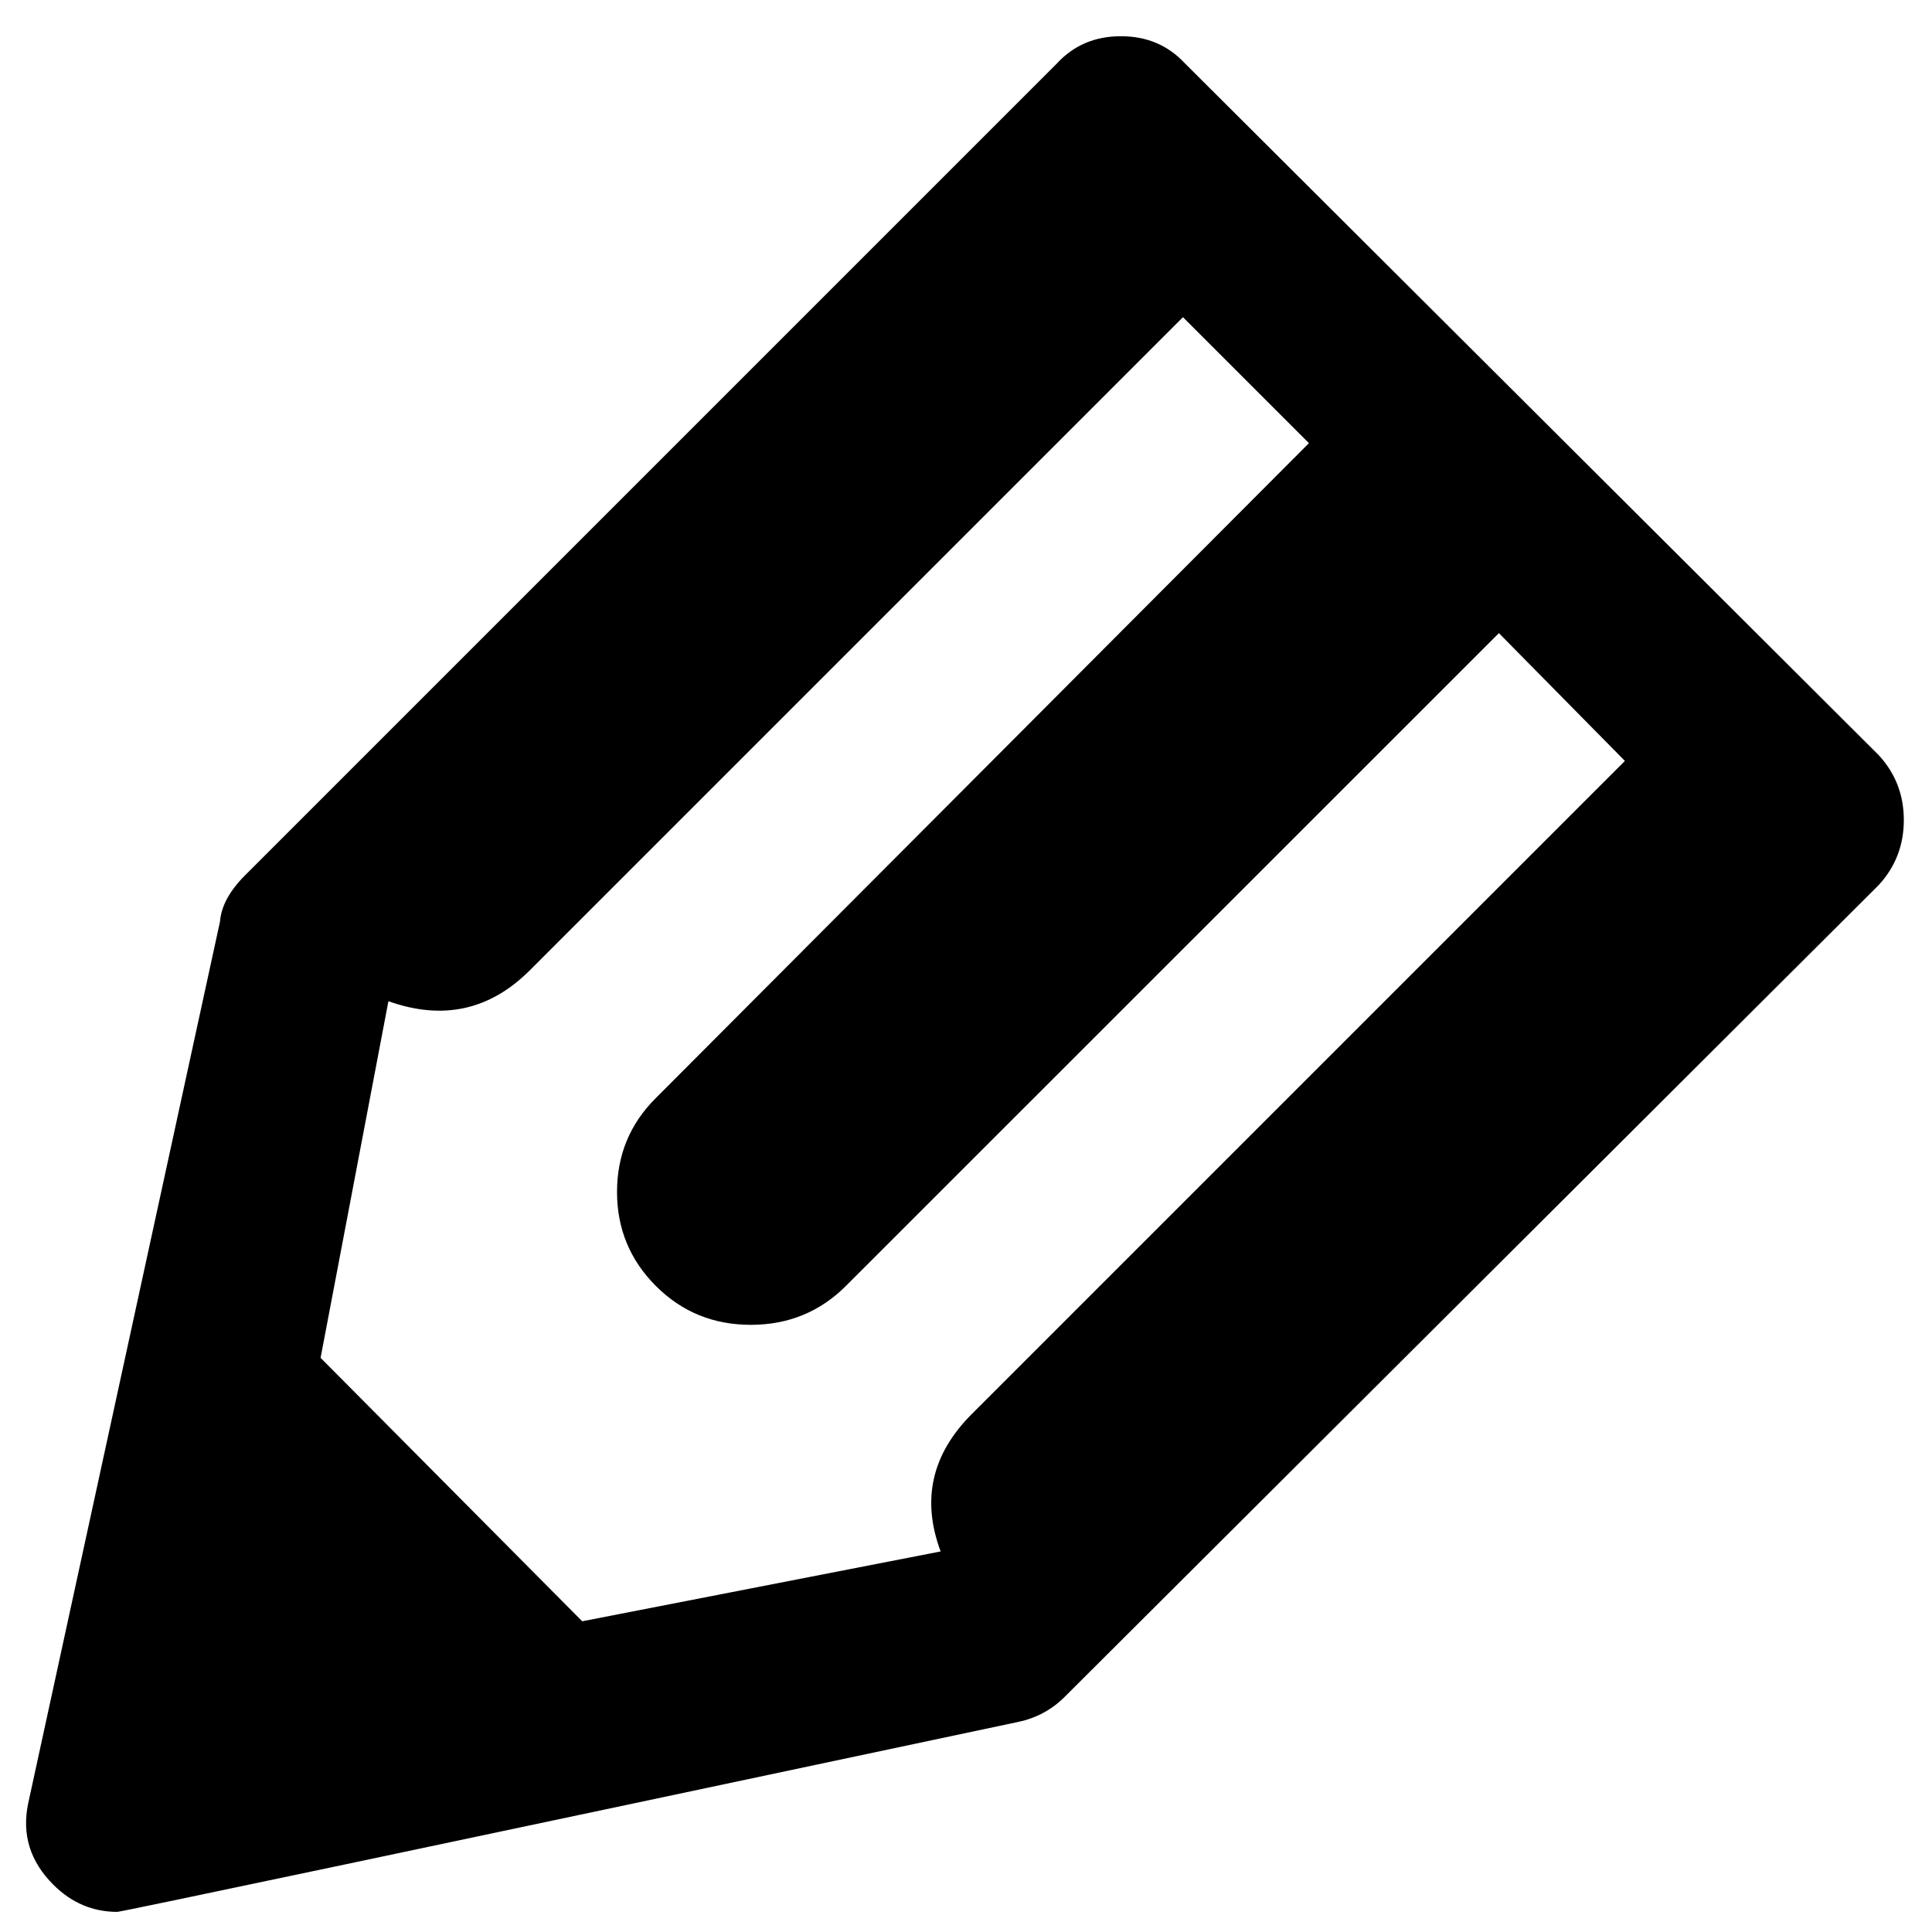
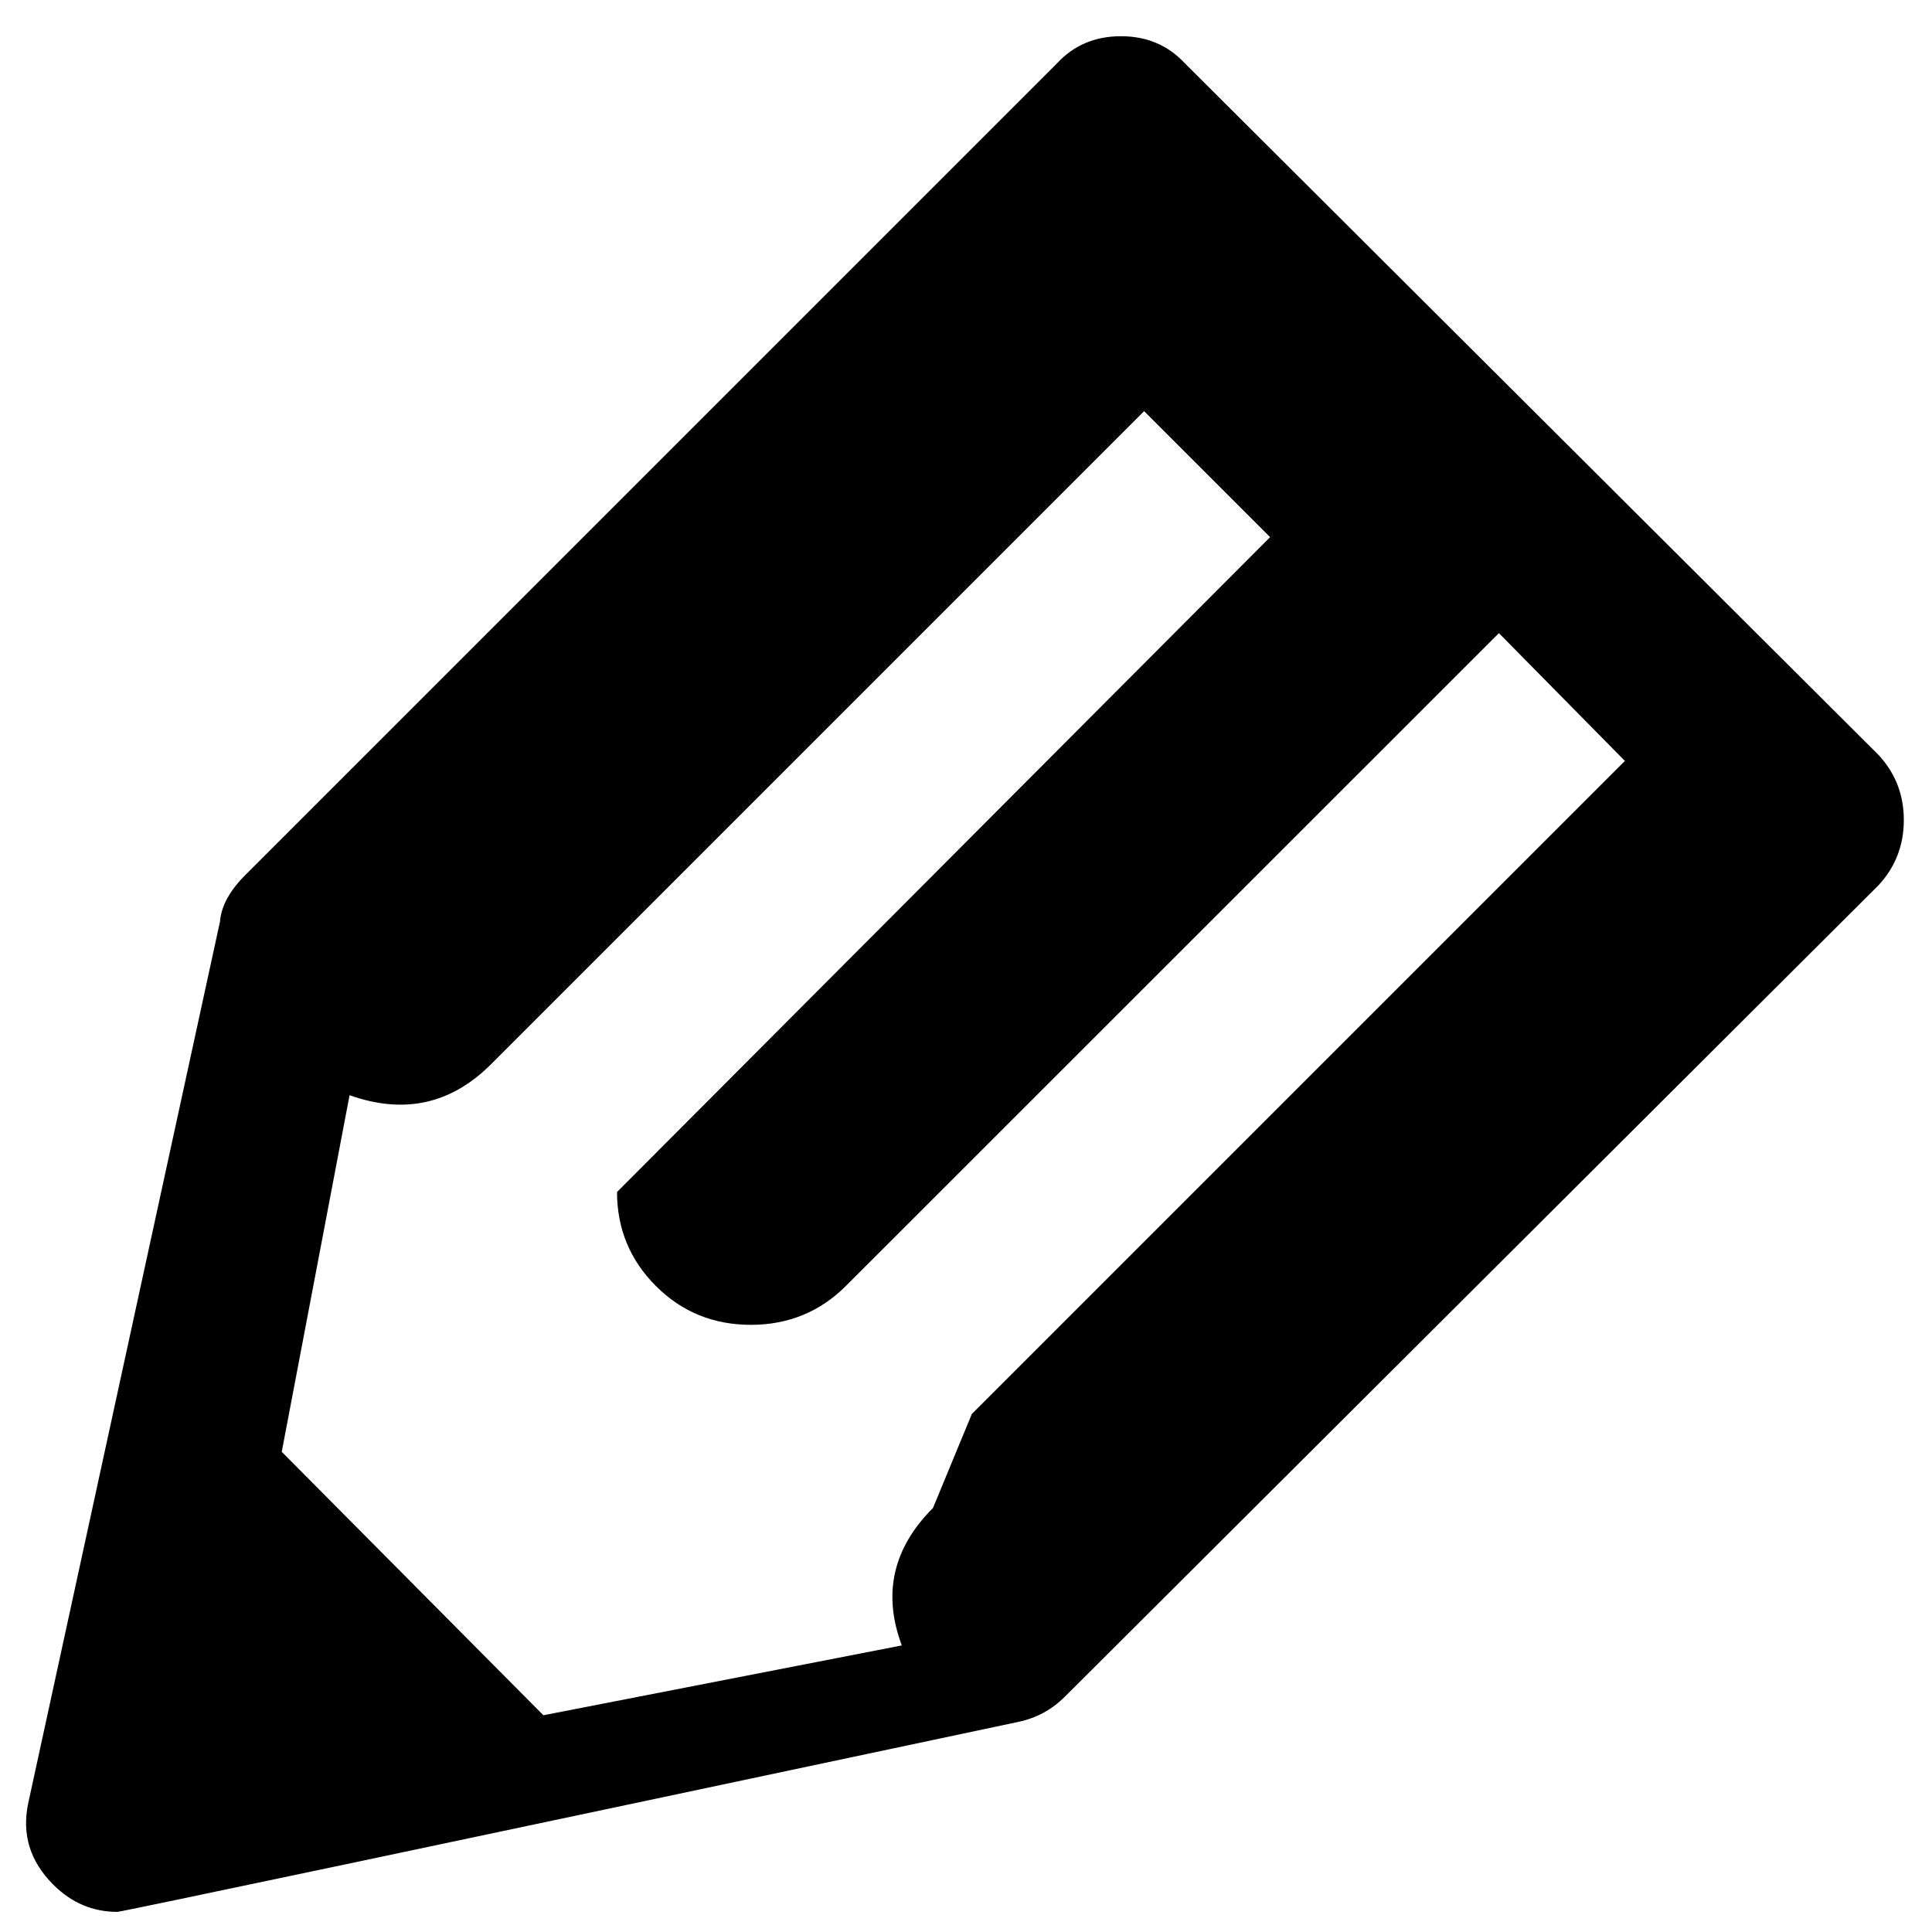
<svg xmlns="http://www.w3.org/2000/svg" viewBox="0 0 960 960">
-   <path d="M58.3 950c-12.2 0-22.8-4.5-31.8-13.5-11.6-11.6-15.7-25-12.5-40.4L109.3 458c.6-7.7 4.8-15.4 12.5-23.1L525.2 31.5c8.3-9 18.9-13.5 31.8-13.5s23.4 4.5 31.8 13.5l344.7 343.7c8.3 9 12.5 19.7 12.5 32.3 0 12.5-4.2 23.3-12.5 32.3L529.1 843.1c-6.4 6.4-14.1 10.6-23.1 12.5C209.4 918.5 60.2 950 58.3 950zm424.6-247.4l324.5-324.5-62.6-63.5L420.3 639c-12.8 12.8-28.6 19.3-47.2 19.3s-34.3-6.4-47.2-19.3c-12.8-12.8-19.3-28.4-19.3-46.7s6.4-33.9 19.3-46.7l324.5-325.4-62.6-62.6-324.5 324.5c-19.9 19.9-43.3 25-70.3 15.4l-33.7 177.2 130 130.9 178.1-34.7c-9.6-25.7-4.4-48.4 15.5-68.3z" />
+   <path d="M58.3 950c-12.2 0-22.8-4.5-31.8-13.5-11.6-11.6-15.7-25-12.5-40.4L109.3 458c.6-7.7 4.8-15.4 12.5-23.1L525.2 31.5c8.3-9 18.9-13.5 31.8-13.5s23.4 4.5 31.8 13.5l344.7 343.7c8.3 9 12.5 19.7 12.5 32.3 0 12.5-4.2 23.3-12.5 32.3L529.1 843.1c-6.4 6.4-14.1 10.6-23.1 12.5C209.4 918.5 60.2 950 58.3 950zm424.6-247.4l324.5-324.5-62.6-63.5L420.3 639c-12.8 12.8-28.6 19.3-47.2 19.3s-34.3-6.4-47.2-19.3c-12.8-12.8-19.3-28.4-19.3-46.7l324.5-325.4-62.6-62.6-324.5 324.5c-19.9 19.9-43.3 25-70.3 15.4l-33.7 177.2 130 130.9 178.1-34.7c-9.6-25.7-4.4-48.4 15.5-68.3z" />
</svg>